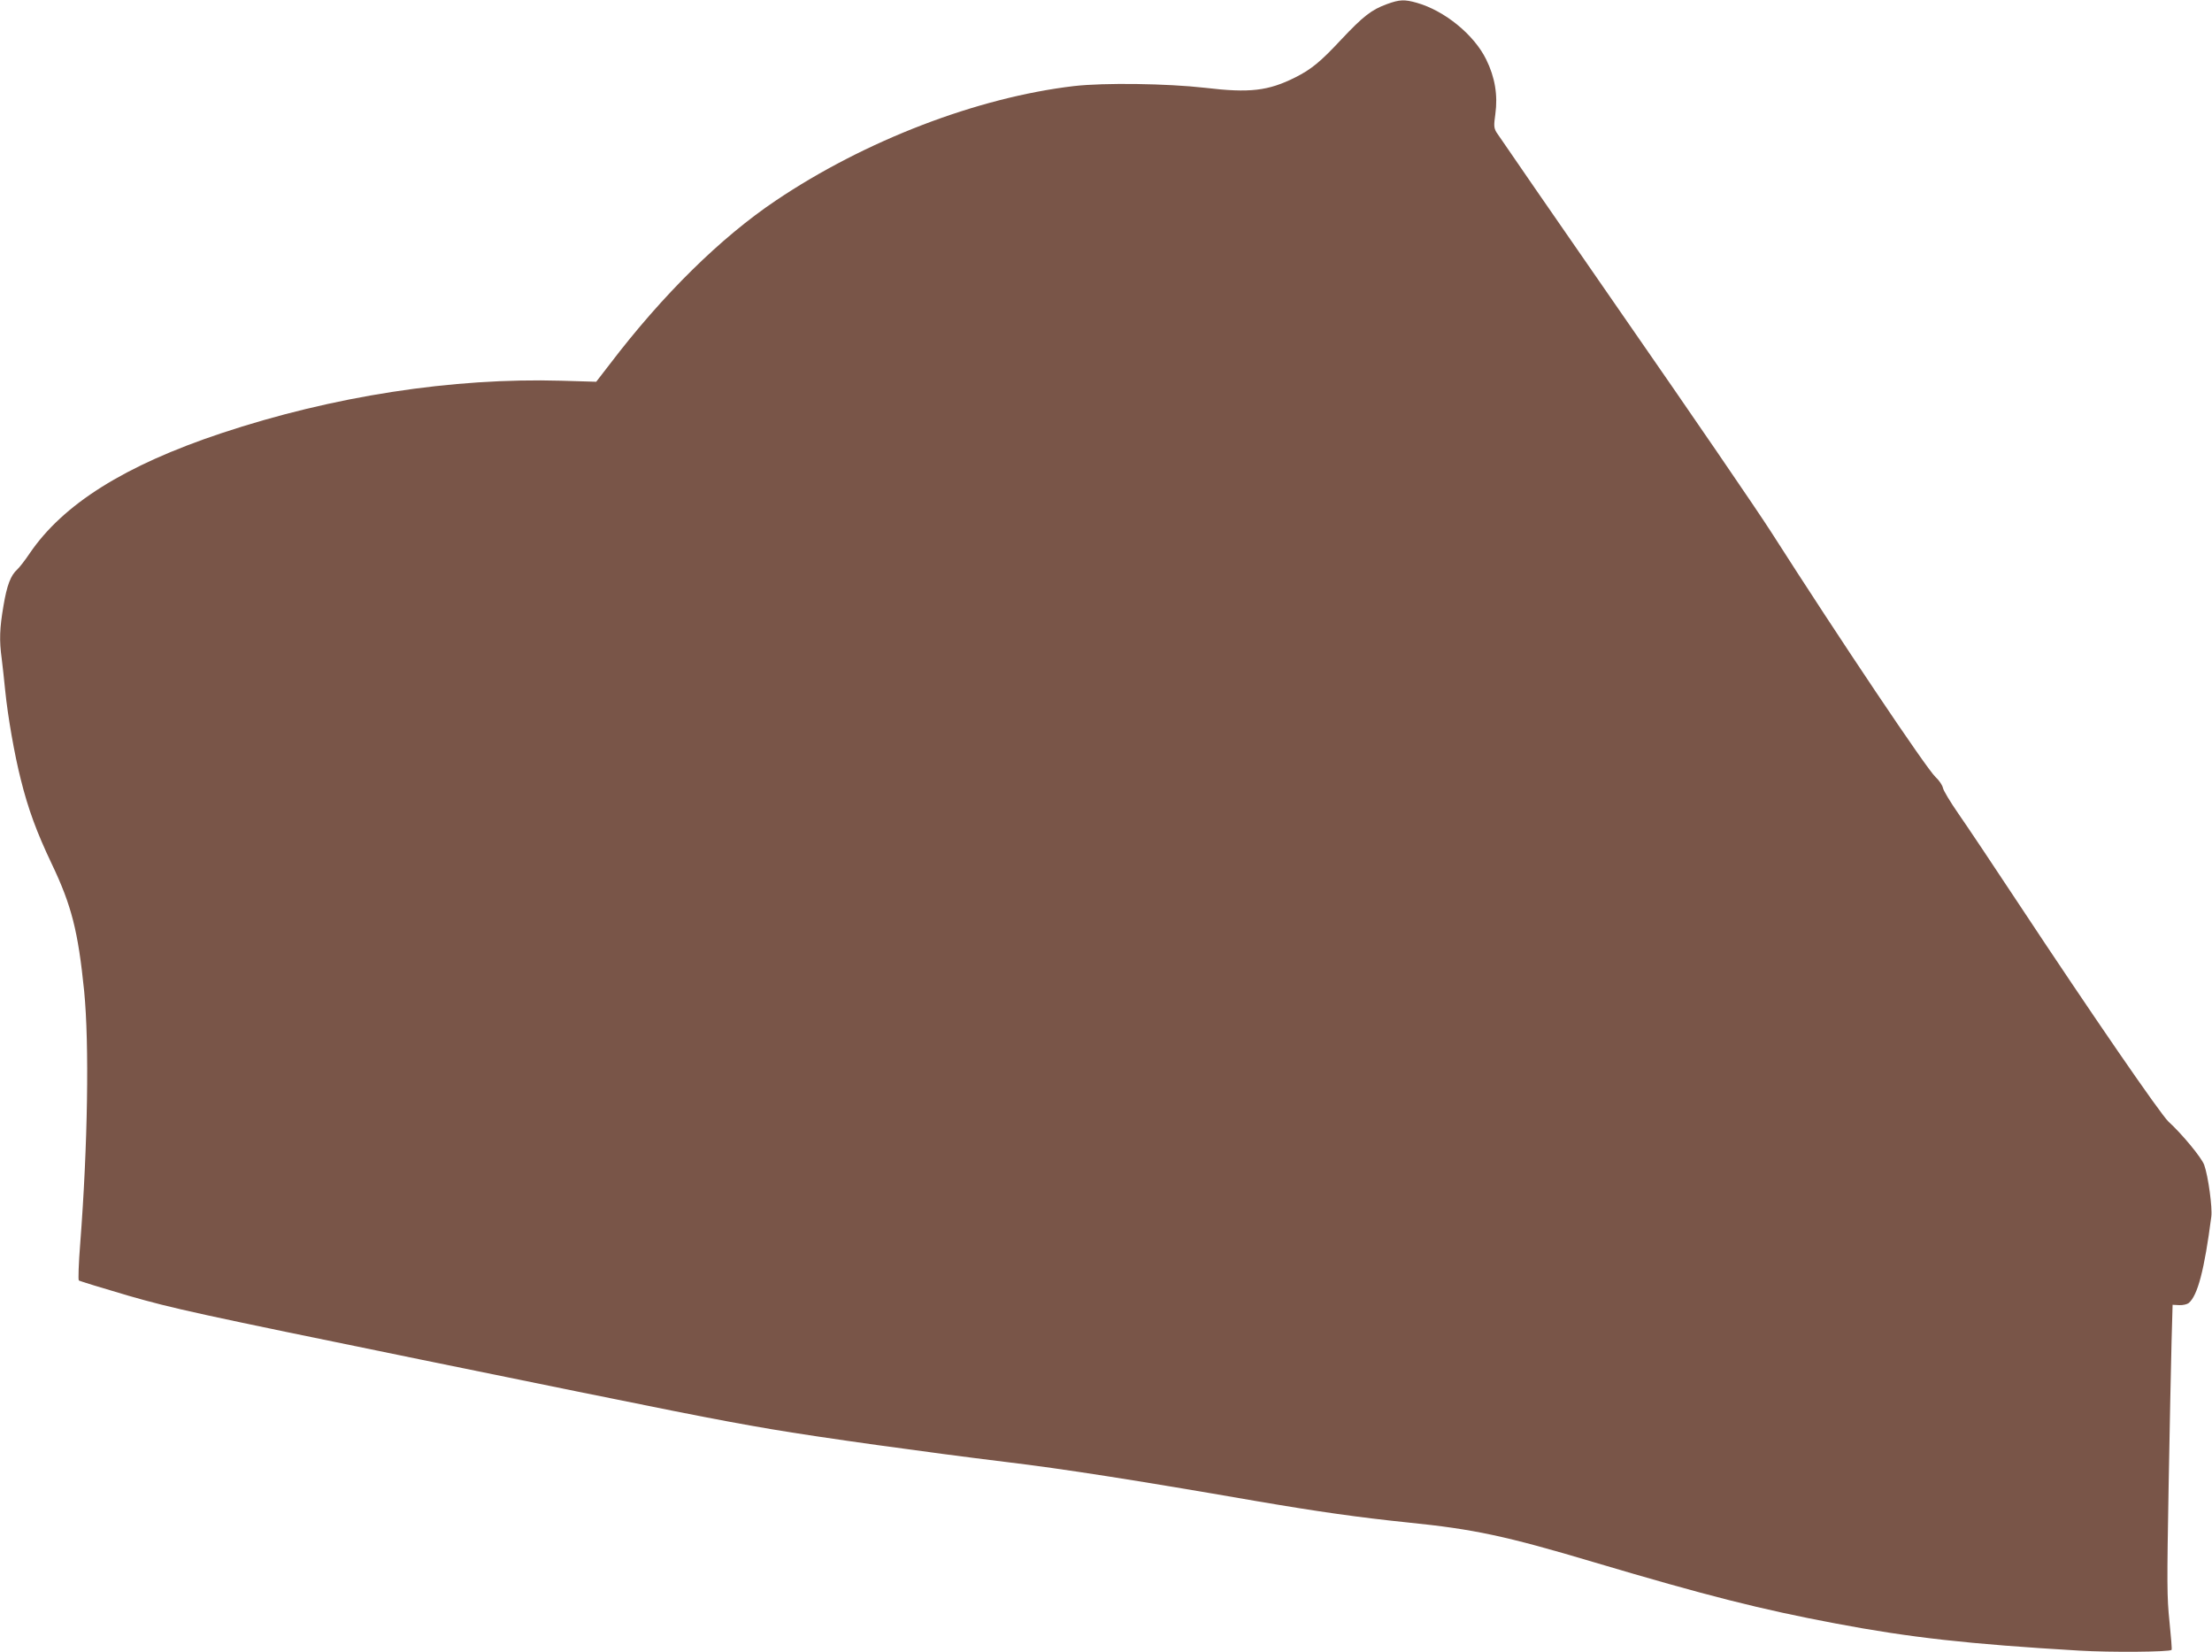
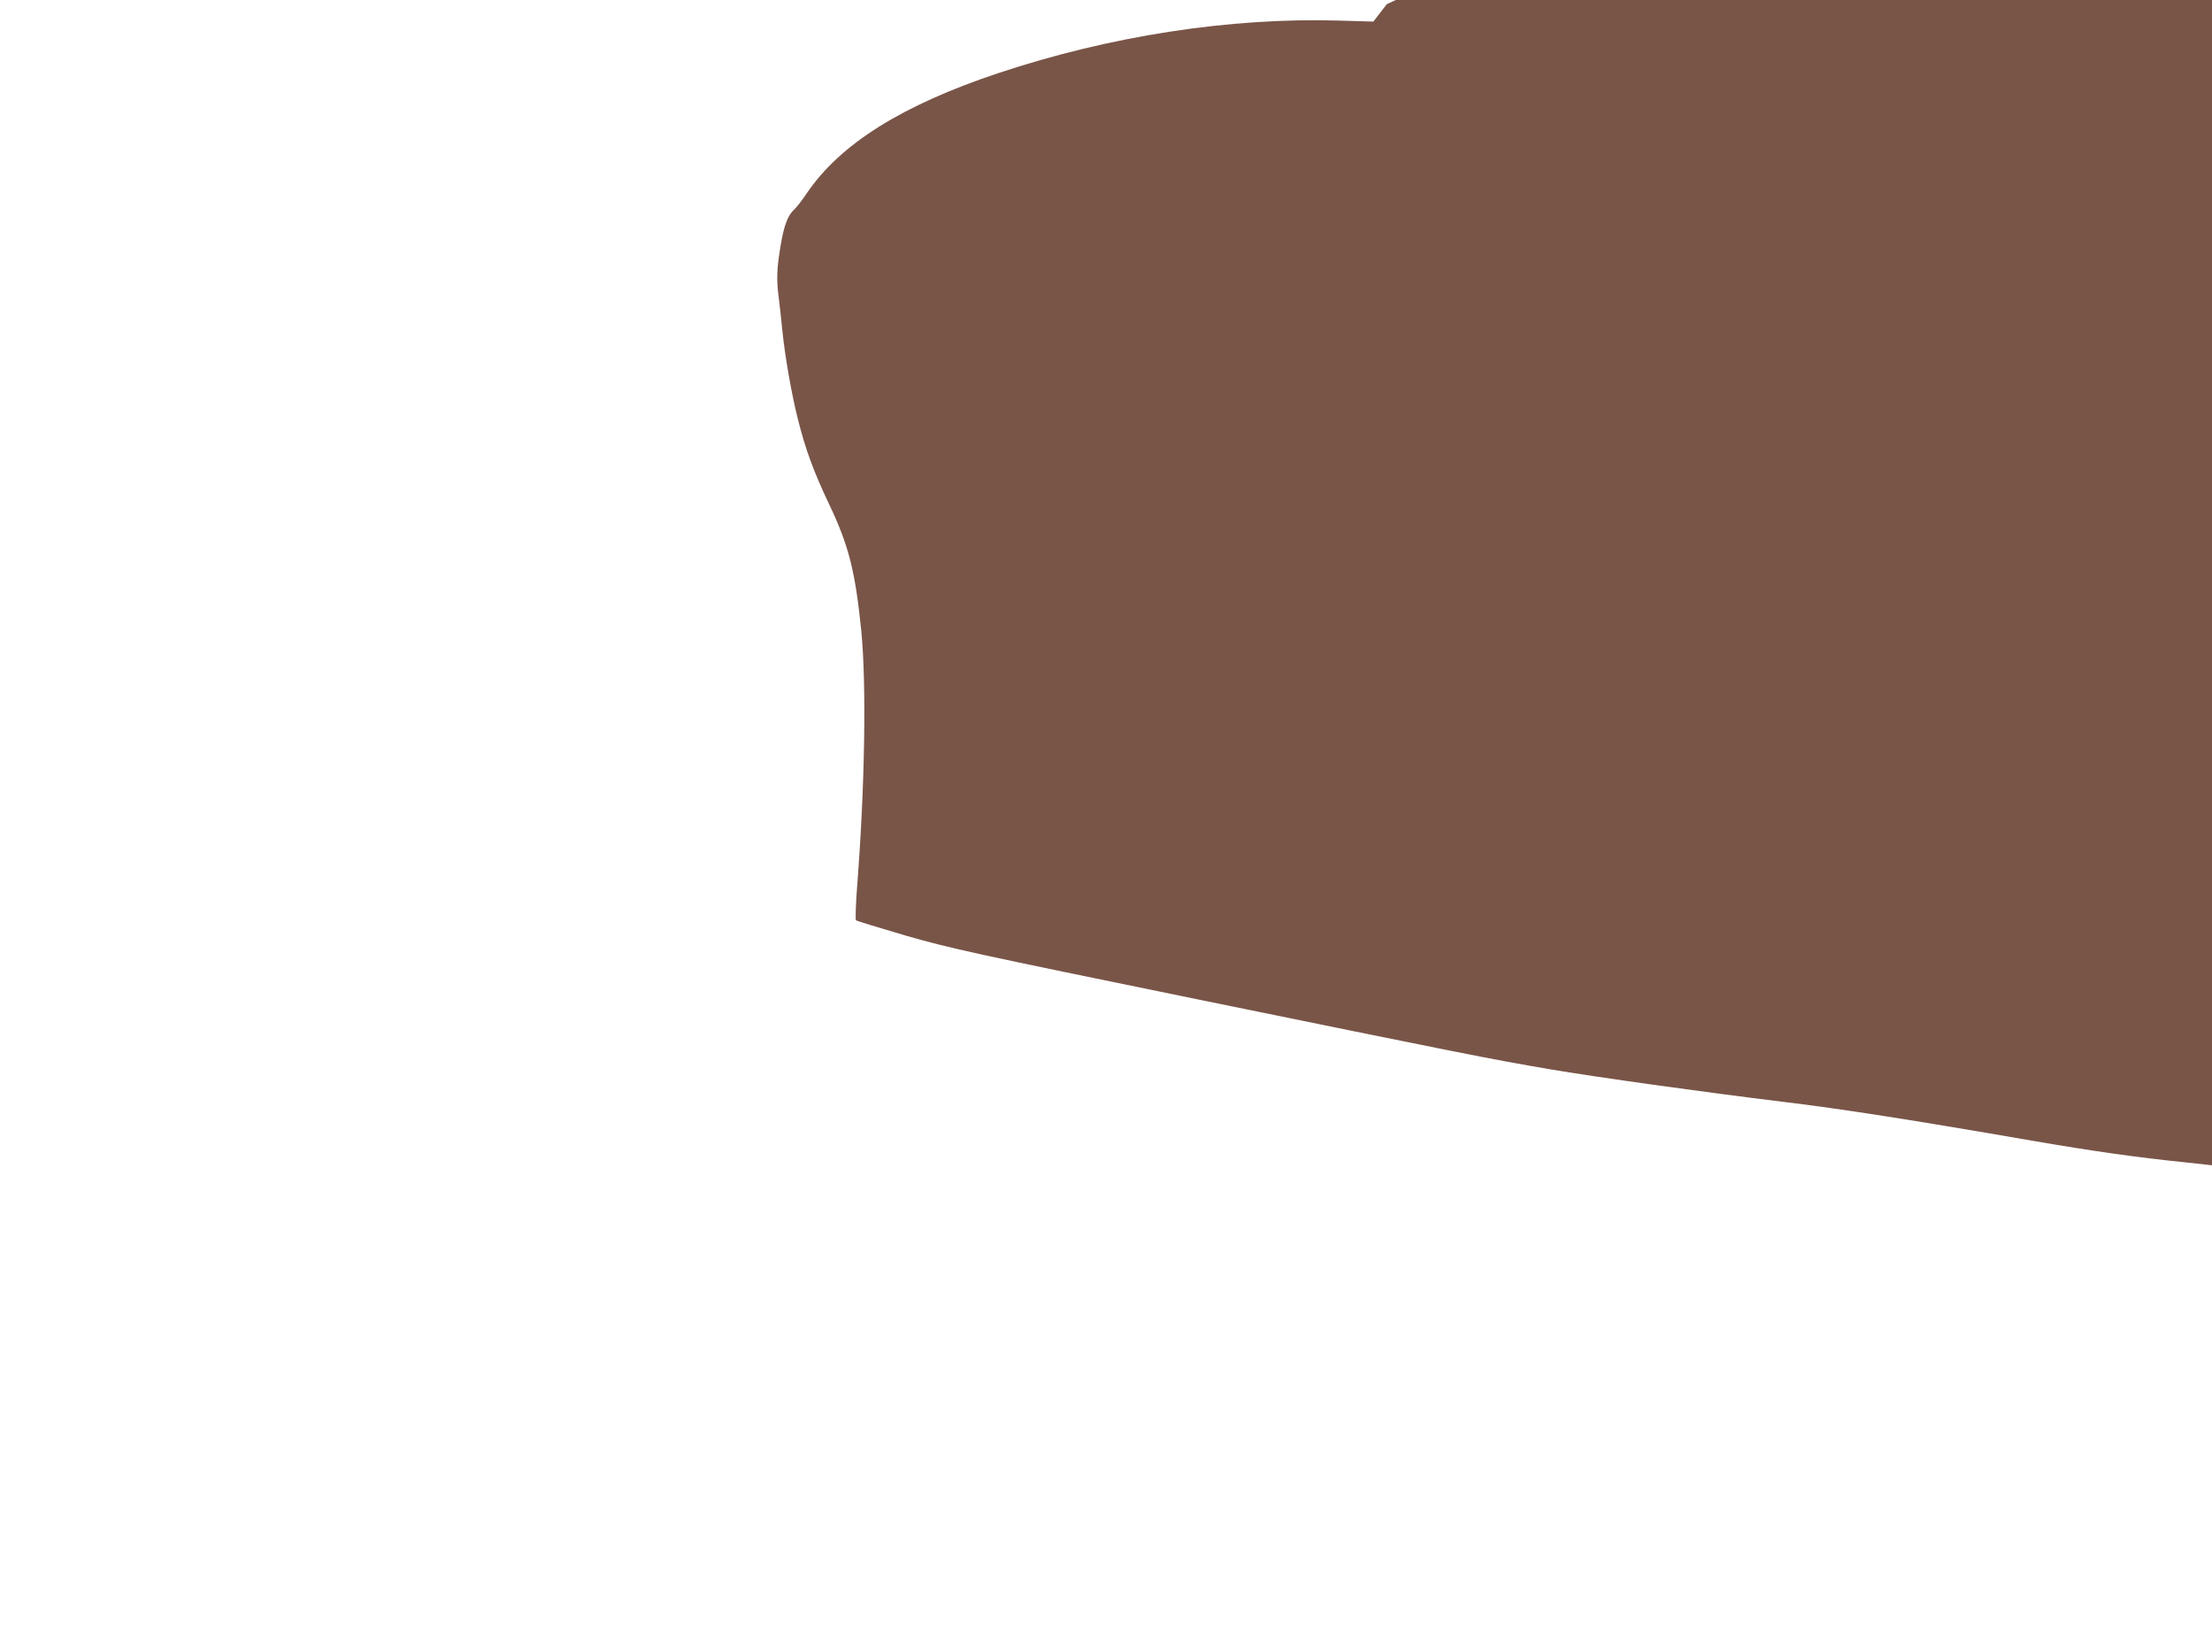
<svg xmlns="http://www.w3.org/2000/svg" version="1.0" width="1280pt" height="956pt" viewBox="0 0 1280 956" preserveAspectRatio="xMidYMid meet">
  <g transform="translate(0,956) scale(0.1,-0.1)" fill="#795548" stroke="none">
-     <path d="M8025 9536 c-88 -32 -137 -70 -263 -204 -122 -131 -174 -173 -267 -220 -156 -78 -263 -91 -522 -60 -222 25 -582 30 -758 10 -561 -66 -1209 -315 -1725 -662 -320 -215 -655 -545 -962 -948 l-78 -101 -202 6 c-630 18 -1322 -89 -1968 -304 -558 -186 -915 -410 -1109 -696 -26 -39 -59 -81 -71 -92 -38 -34 -60 -91 -80 -211 -22 -129 -25 -198 -10 -306 5 -40 14 -122 20 -183 15 -150 54 -373 90 -514 43 -173 92 -306 180 -491 114 -239 152 -388 187 -735 30 -307 21 -892 -23 -1463 -9 -112 -12 -207 -8 -211 5 -4 135 -44 289 -89 258 -74 390 -103 1680 -367 1536 -314 1701 -347 2040 -405 276 -47 893 -133 1360 -190 325 -39 742 -104 1440 -225 368 -63 596 -95 885 -125 376 -38 562 -77 1075 -230 650 -193 966 -273 1397 -354 428 -81 765 -119 1409 -157 184 -11 523 -8 535 4 3 2 -3 76 -12 163 -15 144 -15 220 -5 784 6 344 14 721 17 837 l6 213 39 -2 c21 -1 45 5 54 12 52 43 91 192 131 500 7 52 -18 235 -41 299 -14 41 -128 179 -207 251 -46 43 -444 621 -863 1255 -149 226 -308 463 -354 529 -45 65 -85 131 -88 147 -3 15 -22 44 -43 63 -51 47 -550 790 -950 1416 -79 124 -466 689 -859 1255 -393 567 -722 1044 -732 1060 -15 26 -15 40 -6 105 15 109 -2 213 -53 316 -70 143 -240 282 -402 328 -71 20 -99 19 -173 -8z" />
+     <path d="M8025 9536 l-78 -101 -202 6 c-630 18 -1322 -89 -1968 -304 -558 -186 -915 -410 -1109 -696 -26 -39 -59 -81 -71 -92 -38 -34 -60 -91 -80 -211 -22 -129 -25 -198 -10 -306 5 -40 14 -122 20 -183 15 -150 54 -373 90 -514 43 -173 92 -306 180 -491 114 -239 152 -388 187 -735 30 -307 21 -892 -23 -1463 -9 -112 -12 -207 -8 -211 5 -4 135 -44 289 -89 258 -74 390 -103 1680 -367 1536 -314 1701 -347 2040 -405 276 -47 893 -133 1360 -190 325 -39 742 -104 1440 -225 368 -63 596 -95 885 -125 376 -38 562 -77 1075 -230 650 -193 966 -273 1397 -354 428 -81 765 -119 1409 -157 184 -11 523 -8 535 4 3 2 -3 76 -12 163 -15 144 -15 220 -5 784 6 344 14 721 17 837 l6 213 39 -2 c21 -1 45 5 54 12 52 43 91 192 131 500 7 52 -18 235 -41 299 -14 41 -128 179 -207 251 -46 43 -444 621 -863 1255 -149 226 -308 463 -354 529 -45 65 -85 131 -88 147 -3 15 -22 44 -43 63 -51 47 -550 790 -950 1416 -79 124 -466 689 -859 1255 -393 567 -722 1044 -732 1060 -15 26 -15 40 -6 105 15 109 -2 213 -53 316 -70 143 -240 282 -402 328 -71 20 -99 19 -173 -8z" />
  </g>
</svg>